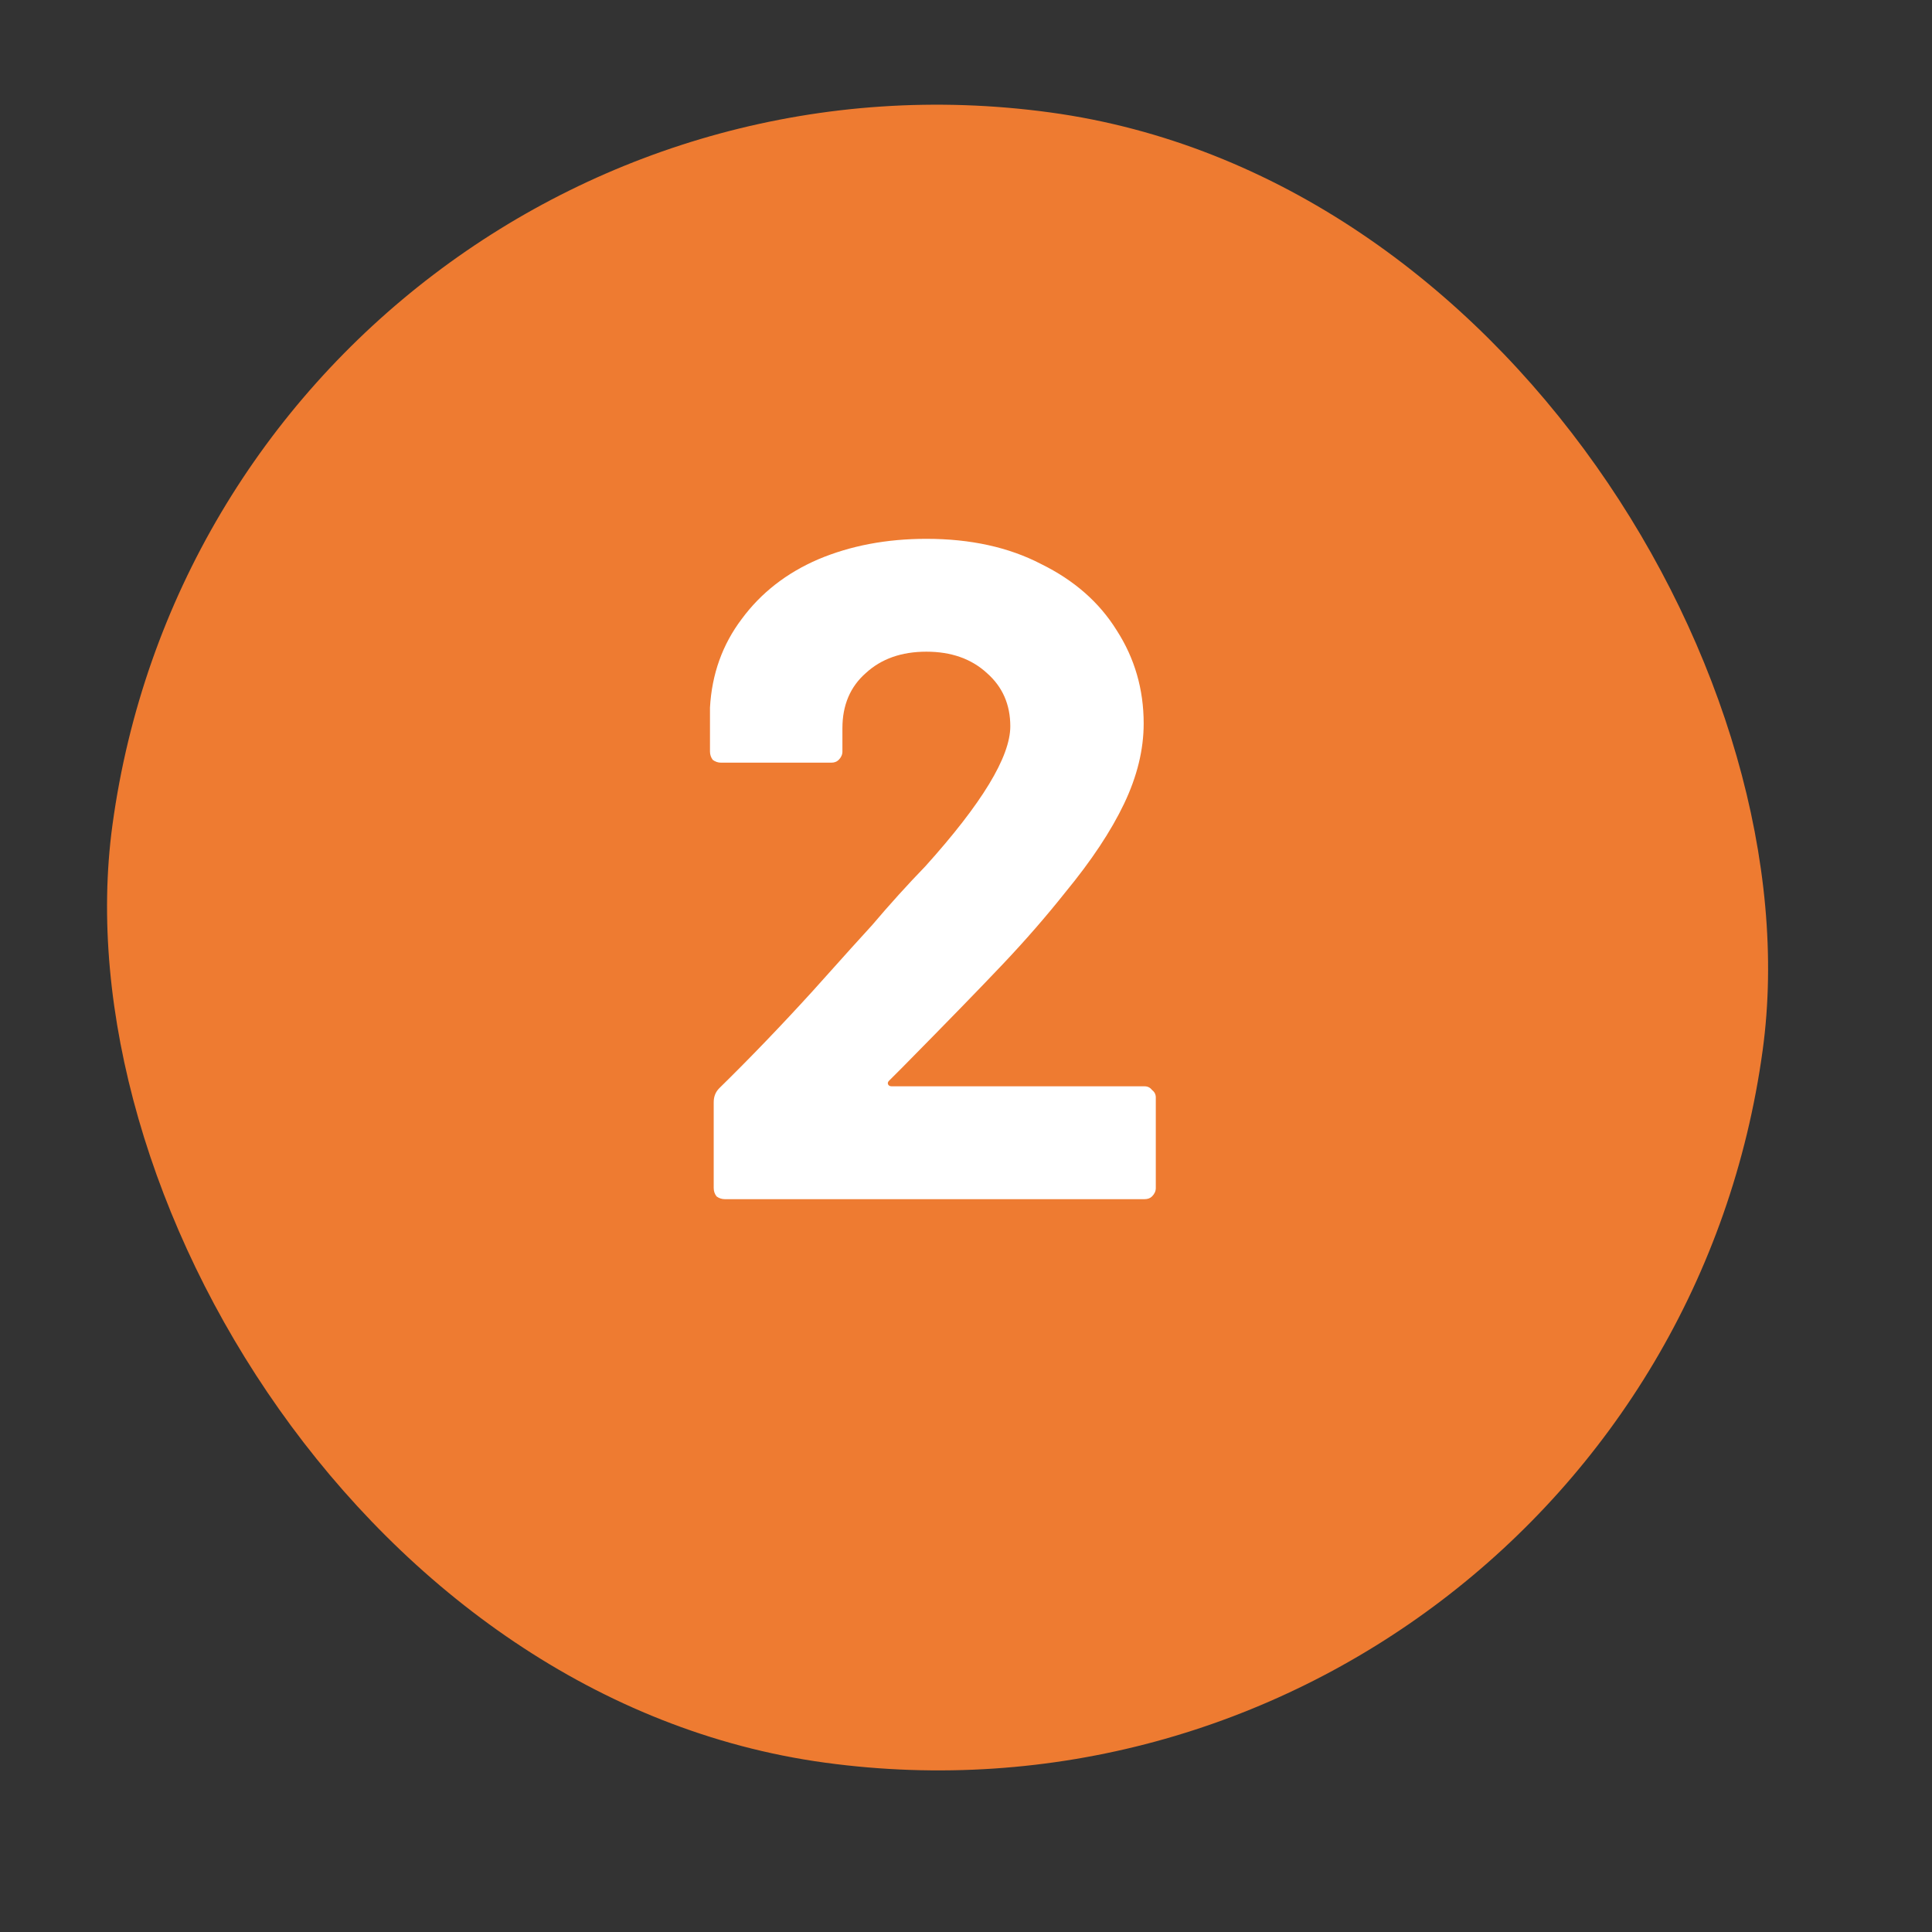
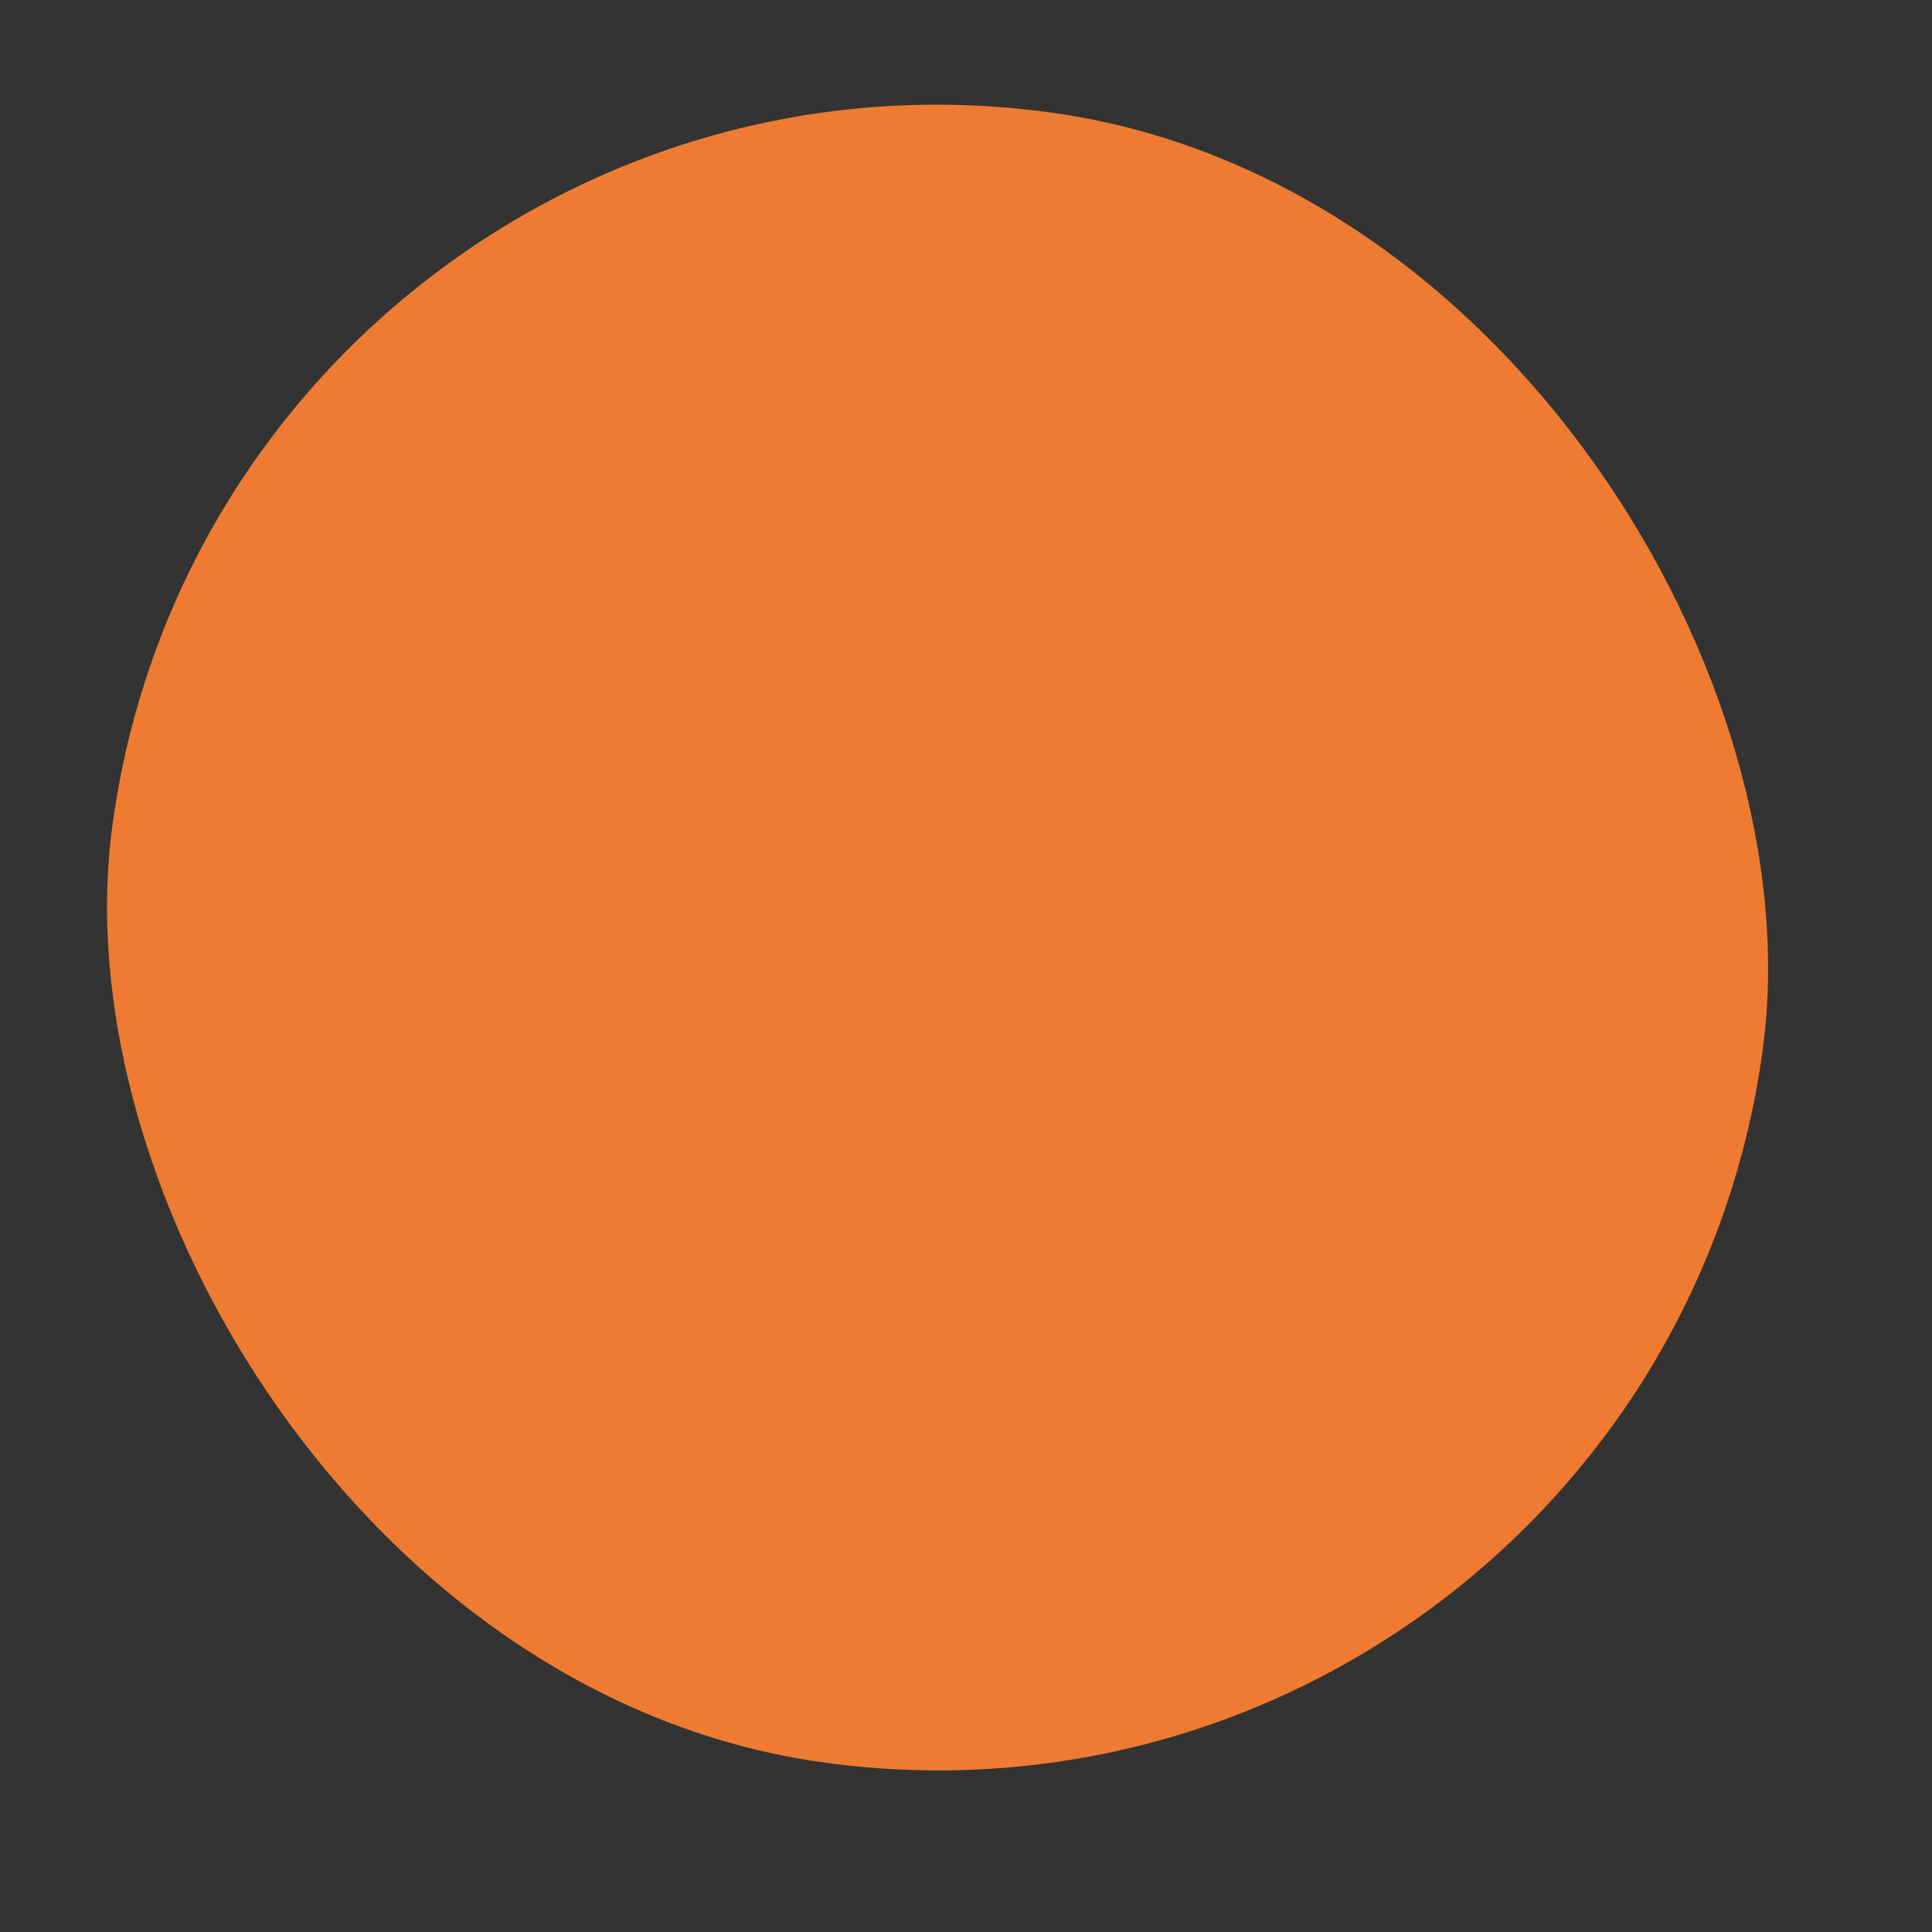
<svg xmlns="http://www.w3.org/2000/svg" width="29" height="29" viewBox="0 0 29 29" fill="none">
  <rect x="0" y="0" width="29" height="29" fill="#333333" stroke="none" />
  <rect x="3.375" width="25" height="25" rx="12.5" transform="rotate(7.758 3.375 0)" fill="#EE7B31" />
-   <path d="M13.345 16.222C13.326 16.241 13.322 16.259 13.331 16.278C13.34 16.297 13.359 16.306 13.387 16.306H17.181C17.228 16.306 17.265 16.325 17.293 16.362C17.33 16.39 17.349 16.427 17.349 16.474V17.832C17.349 17.879 17.33 17.921 17.293 17.958C17.265 17.986 17.228 18 17.181 18H10.881C10.834 18 10.792 17.986 10.755 17.958C10.727 17.921 10.713 17.879 10.713 17.832V16.544C10.713 16.46 10.741 16.39 10.797 16.334C11.254 15.886 11.721 15.401 12.197 14.878C12.673 14.346 12.972 14.015 13.093 13.884C13.354 13.576 13.62 13.282 13.891 13.002C14.74 12.059 15.165 11.359 15.165 10.902C15.165 10.575 15.048 10.309 14.815 10.104C14.582 9.889 14.278 9.782 13.905 9.782C13.532 9.782 13.228 9.889 12.995 10.104C12.762 10.309 12.645 10.585 12.645 10.93V11.28C12.645 11.327 12.626 11.369 12.589 11.406C12.561 11.434 12.524 11.448 12.477 11.448H10.825C10.778 11.448 10.736 11.434 10.699 11.406C10.671 11.369 10.657 11.327 10.657 11.28V10.622C10.685 10.118 10.844 9.675 11.133 9.292C11.422 8.9 11.805 8.601 12.281 8.396C12.766 8.191 13.308 8.088 13.905 8.088C14.568 8.088 15.142 8.214 15.627 8.466C16.122 8.709 16.5 9.04 16.761 9.46C17.032 9.88 17.167 10.347 17.167 10.86C17.167 11.252 17.069 11.653 16.873 12.064C16.677 12.475 16.383 12.918 15.991 13.394C15.702 13.758 15.389 14.117 15.053 14.472C14.717 14.827 14.218 15.34 13.555 16.012L13.345 16.222Z" fill="white" />
</svg>